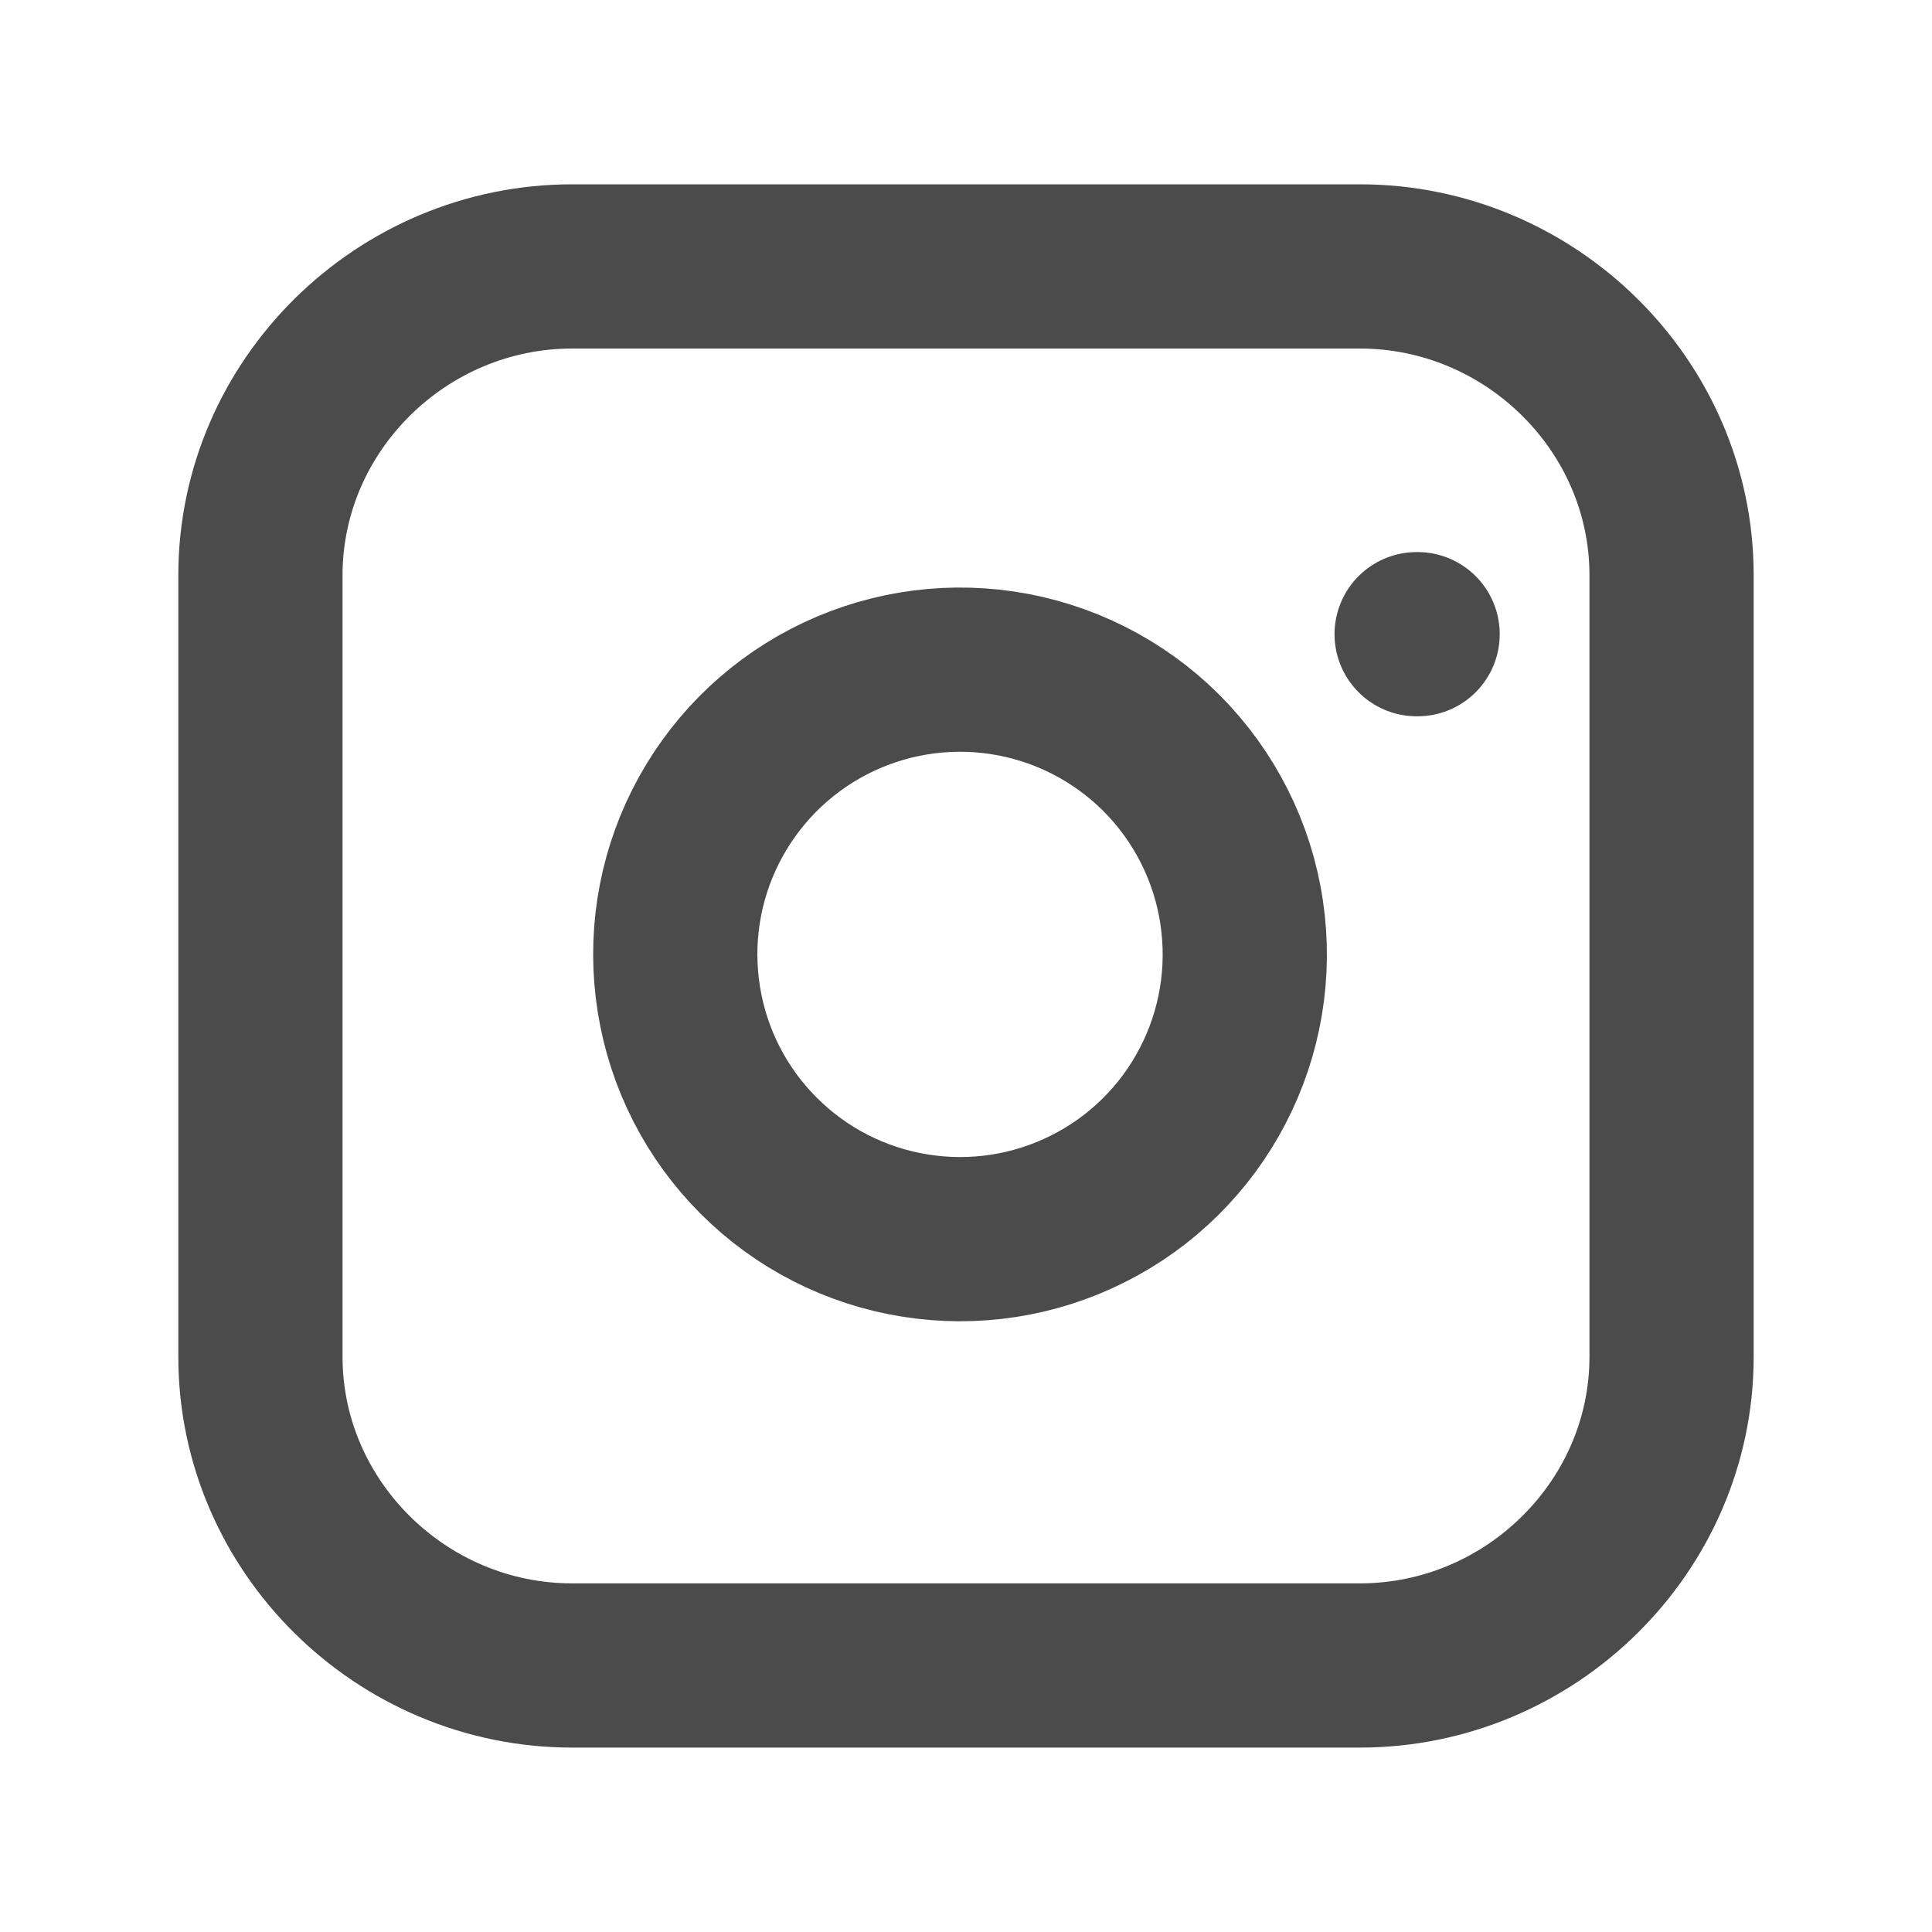
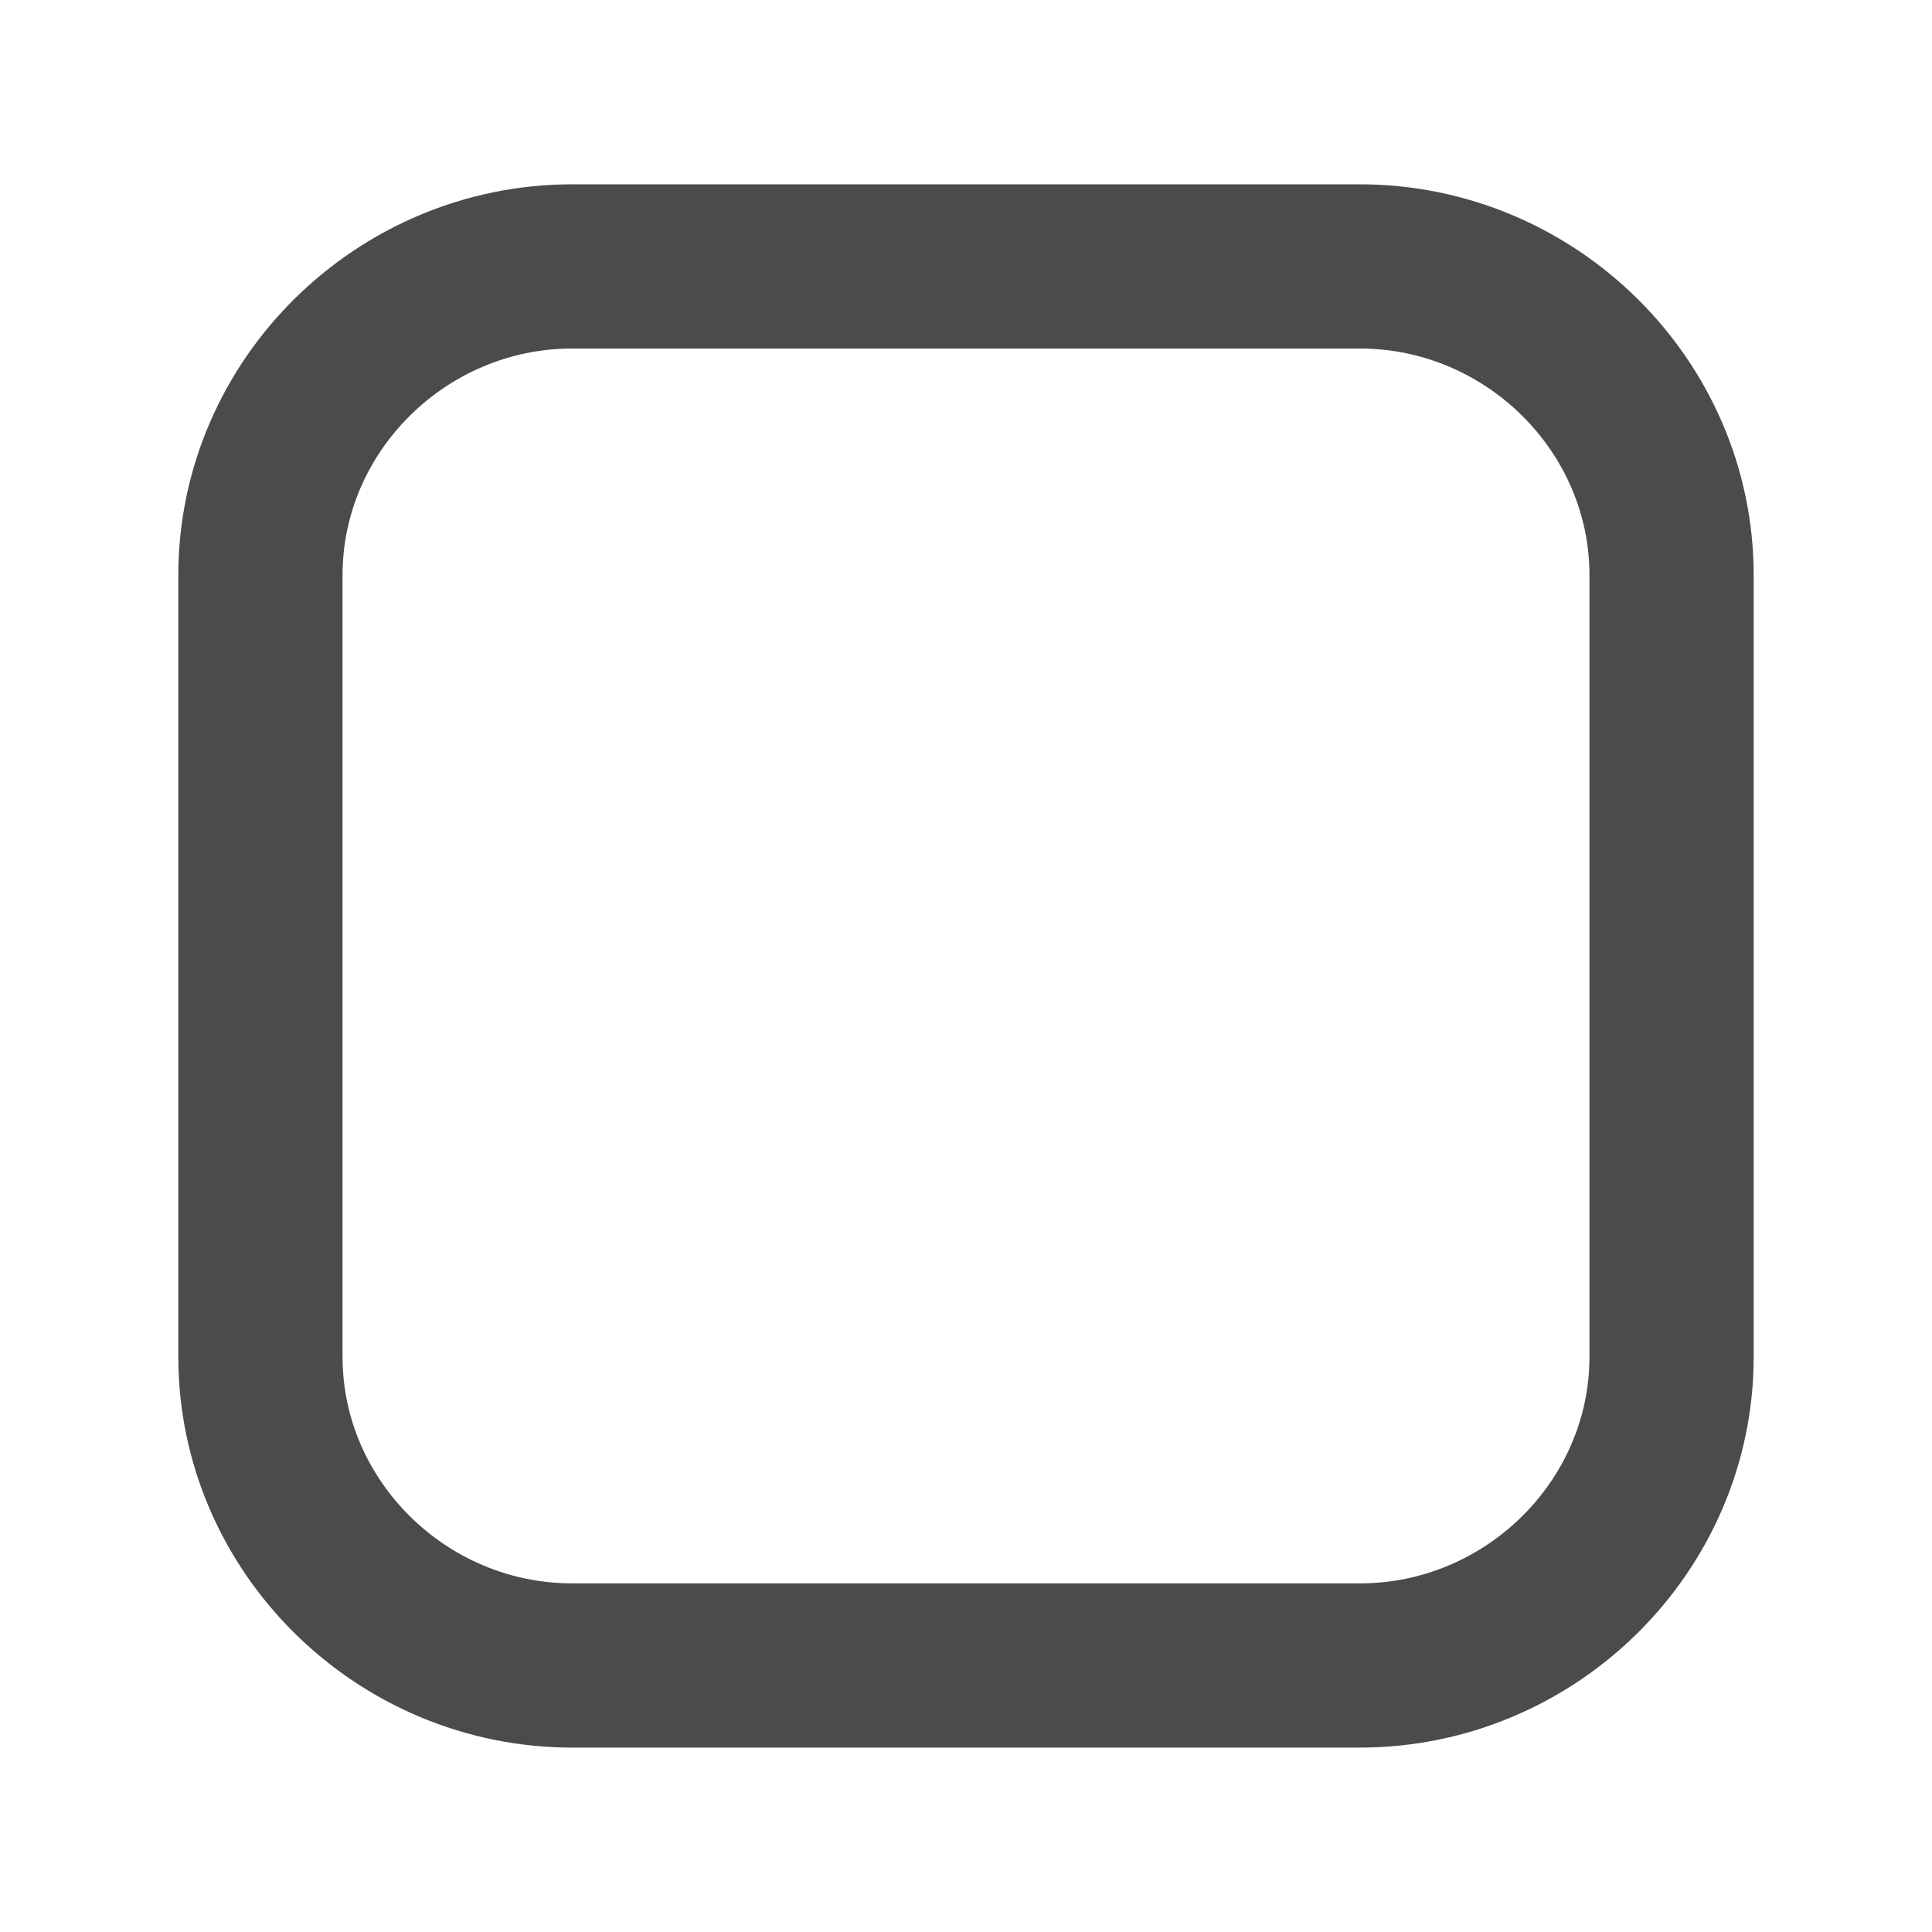
<svg xmlns="http://www.w3.org/2000/svg" width="20" height="20" viewBox="0 0 20 20" fill="none">
  <path d="M5.923 2.758H14.077C15.845 2.758 17.304 4.199 17.304 5.954V14.046C17.304 15.801 15.845 17.241 14.077 17.241H5.923C4.155 17.241 2.696 15.801 2.696 14.046V5.954C2.696 4.199 4.155 2.758 5.923 2.758Z" stroke="#4B4B4B" stroke-width="1.7" stroke-linecap="round" stroke-linejoin="round" />
-   <path d="M12.854 9.448C12.945 10.061 12.841 10.687 12.555 11.238C12.27 11.788 11.818 12.235 11.264 12.513C10.71 12.792 10.082 12.889 9.47 12.79C8.858 12.692 8.292 12.403 7.854 11.964C7.415 11.526 7.126 10.96 7.028 10.348C6.929 9.736 7.026 9.108 7.305 8.555C7.584 8.001 8.03 7.549 8.581 7.263C9.131 6.978 9.757 6.873 10.371 6.964C10.996 7.057 11.576 7.348 12.023 7.795C12.47 8.243 12.762 8.822 12.854 9.448Z" stroke="#4B4B4B" stroke-width="1.7" stroke-linecap="round" stroke-linejoin="round" />
-   <path d="M14.665 6.565H14.675" stroke="#4B4B4B" stroke-width="1.7" stroke-linecap="round" stroke-linejoin="round" />
</svg>